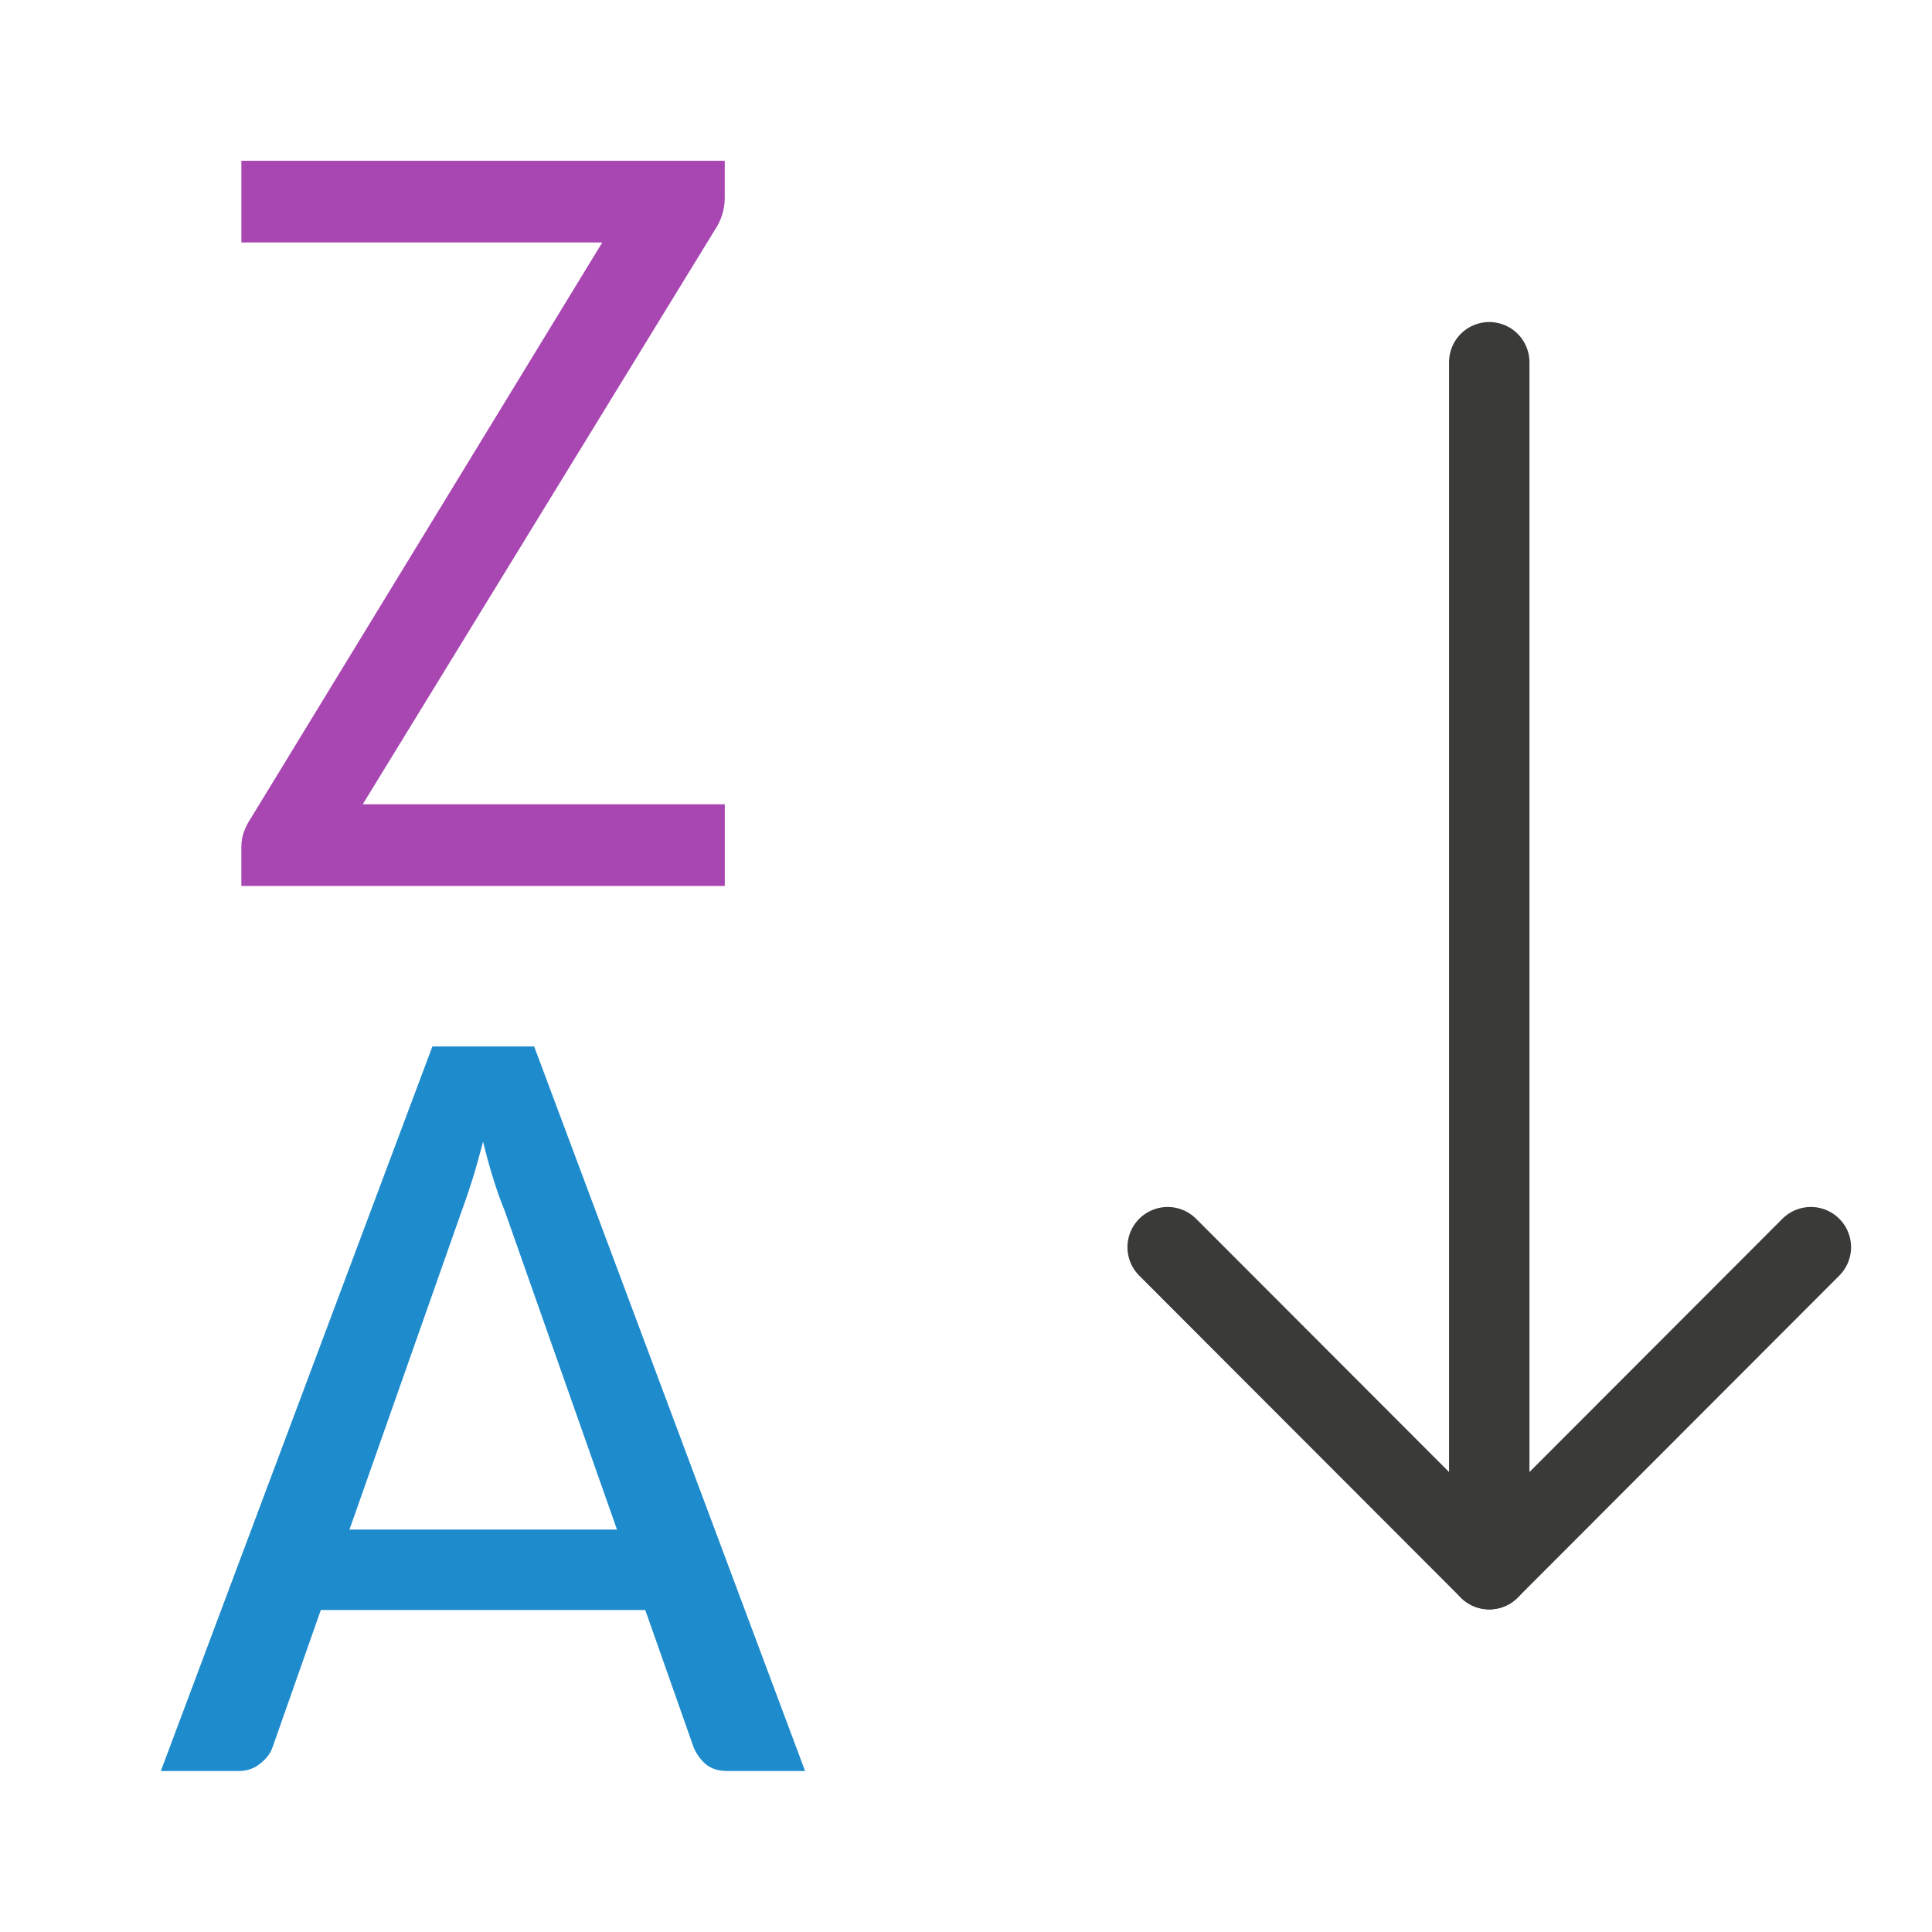
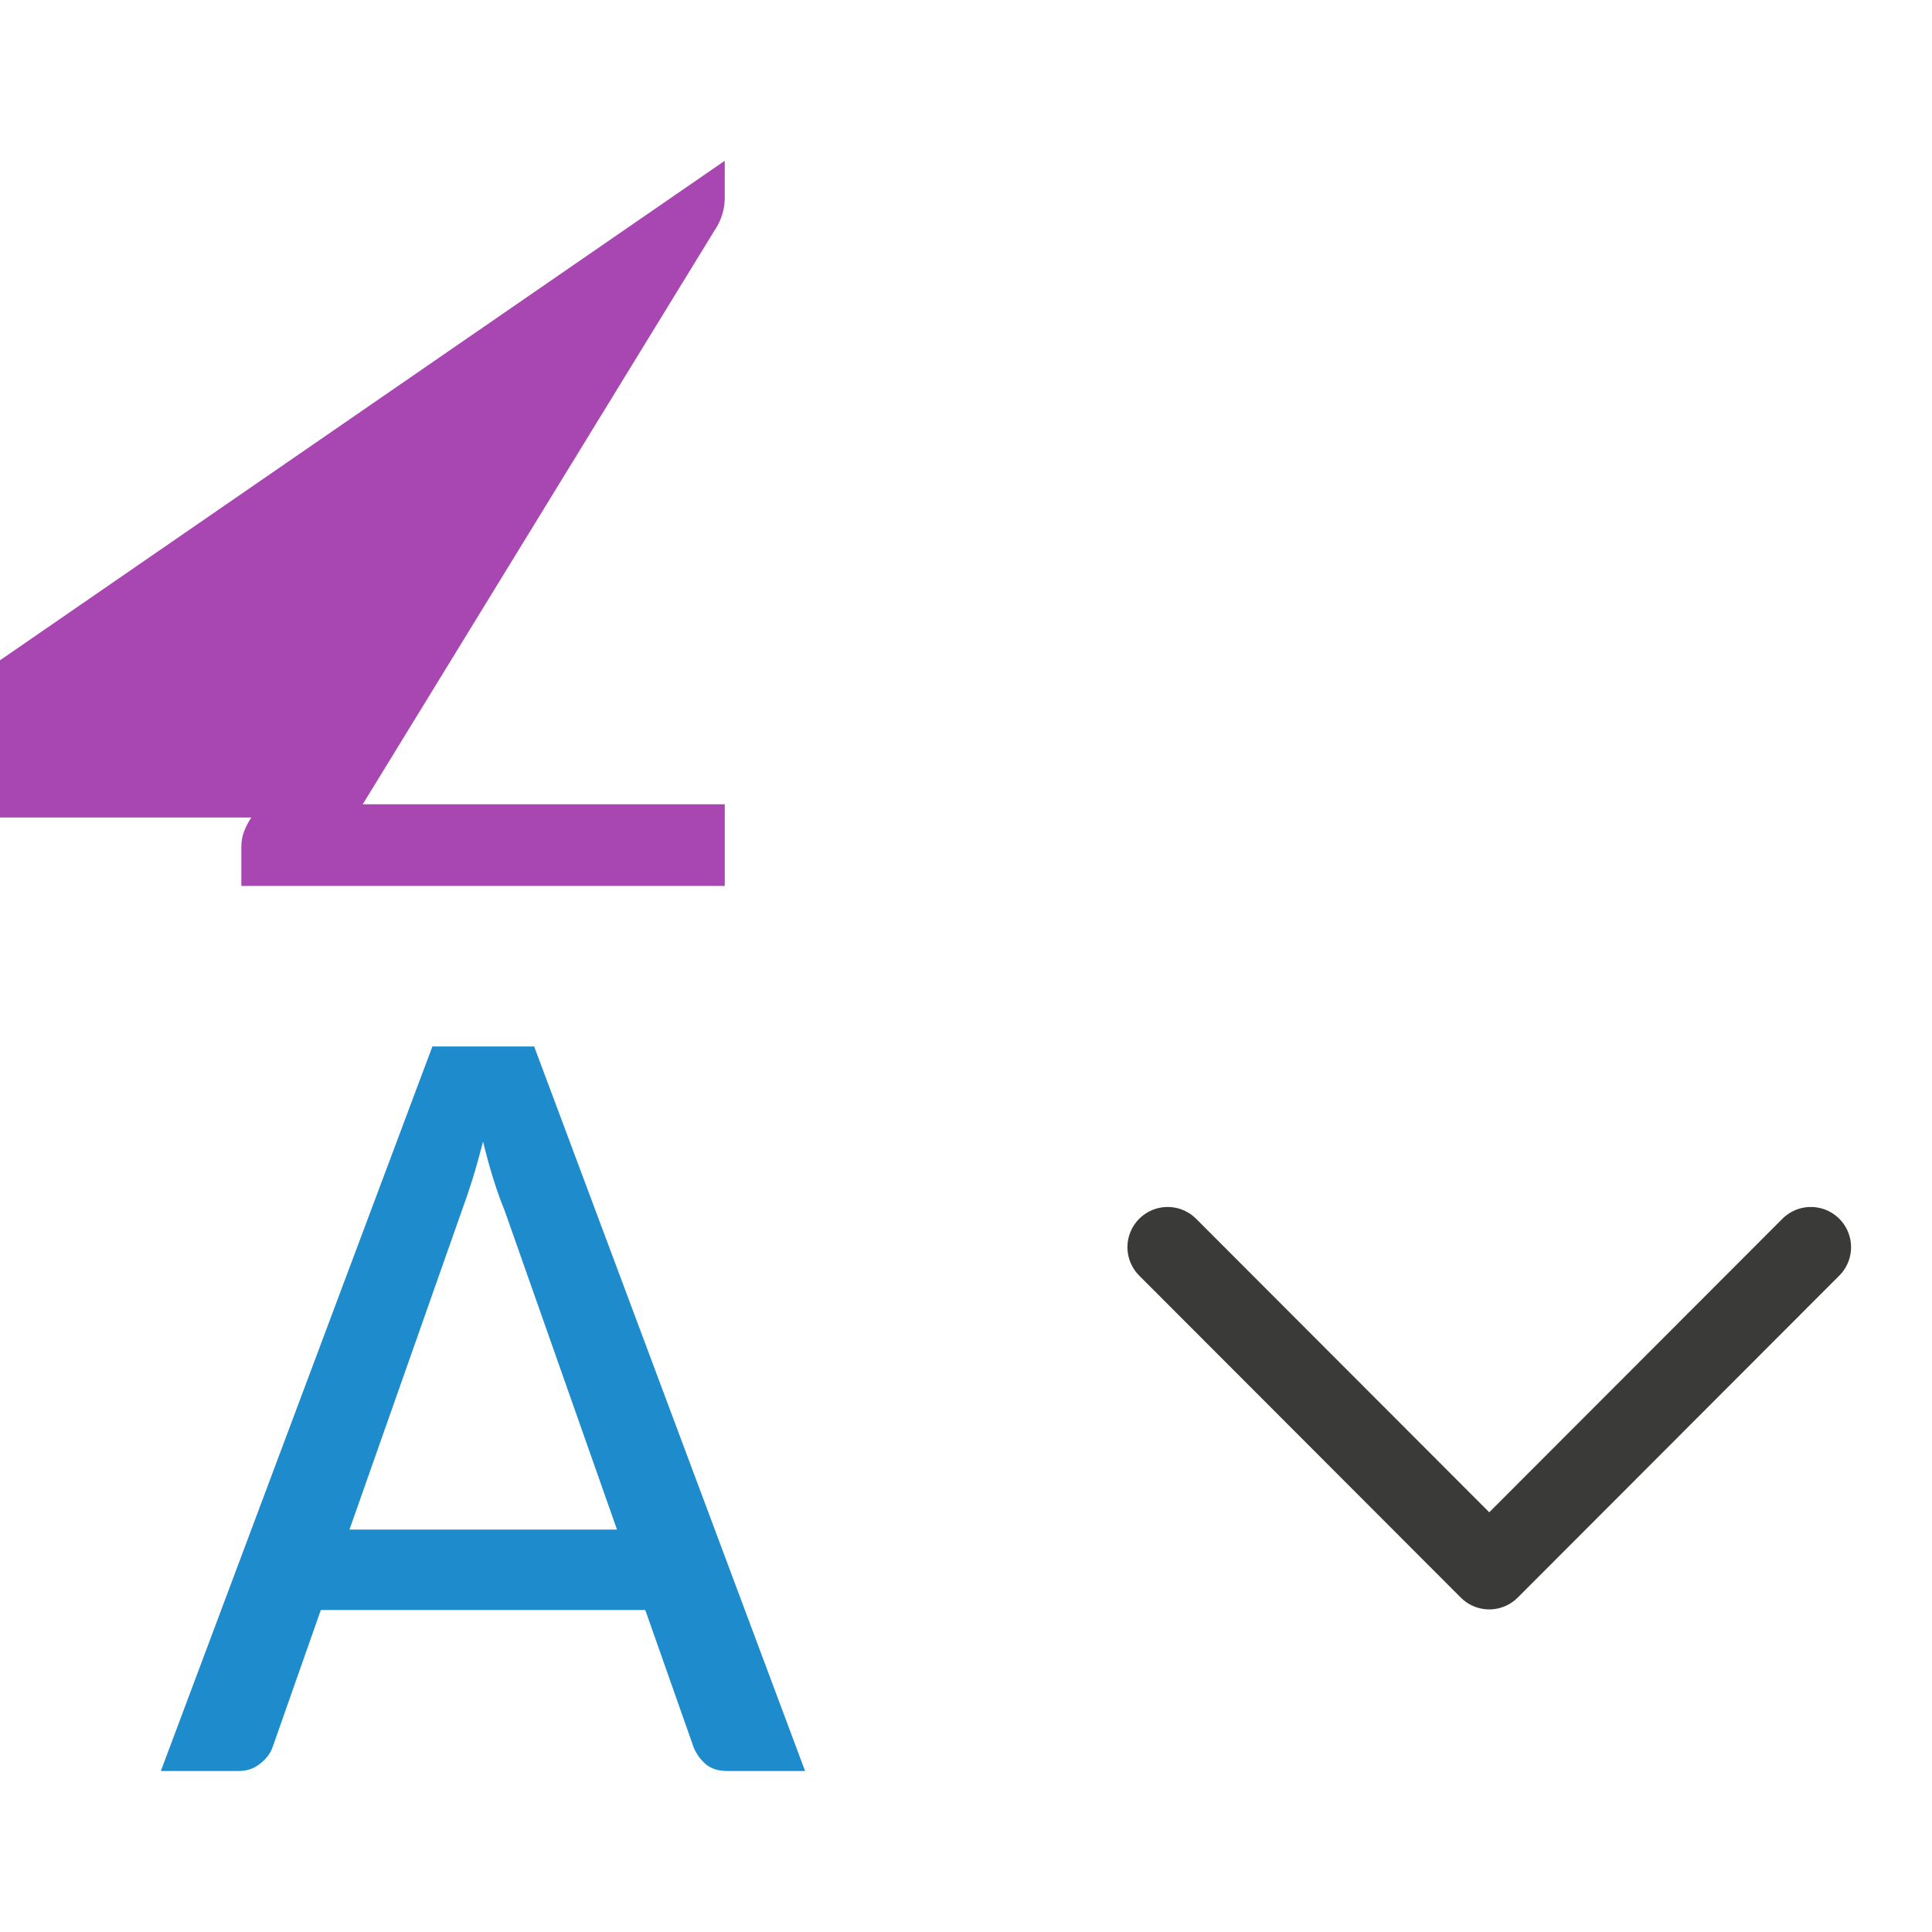
<svg xmlns="http://www.w3.org/2000/svg" viewBox="0 0 24 24">
  <path d="m22.495 15.493-3.995 4-3.995-4" fill="none" stroke="#3a3a38" stroke-linecap="round" stroke-linejoin="round" stroke-width=".999" />
-   <path d="m18.5 19.493v-14.993" fill="none" stroke="#3a3a38" stroke-linecap="round" stroke-linejoin="round" stroke-width=".999" />
-   <path d="m8.815-8.173v1.309c0 .417-.124.807-.371 1.172l-12.441 20.293h12.813v2.891h-17.109v-1.387c0-.195.033-.378.098-.547s.15-.332.254-.488l12.422-20.352h-12.773v-2.891z" fill="#a846b2" transform="matrix(.351 0 0 .351 5.909 4.866)" />
+   <path d="m8.815-8.173v1.309c0 .417-.124.807-.371 1.172l-12.441 20.293h12.813v2.891h-17.109v-1.387c0-.195.033-.378.098-.547s.15-.332.254-.488h-12.773v-2.891z" fill="#a846b2" transform="matrix(.351 0 0 .351 5.909 4.866)" />
  <path d="m5.359 2-3.449 9h.986c.107 0 .199-.03.273-.09.079-.059.132-.127.16-.205l.613-1.705h4.121l.617 1.713c.037.082.089.15.154.205.07.055.161.082.273.082h.986l-3.441-9zm.643 1.178c.042.169.086.327.133.473.047.146.094.275.141.385l1.428 3.965h-3.398l1.426-3.959c.042-.11.086-.237.133-.383.047-.146.092-.307.139-.48z" fill="#1e8bcd" transform="matrix(.978 0 0 1 .13 11)" />
</svg>